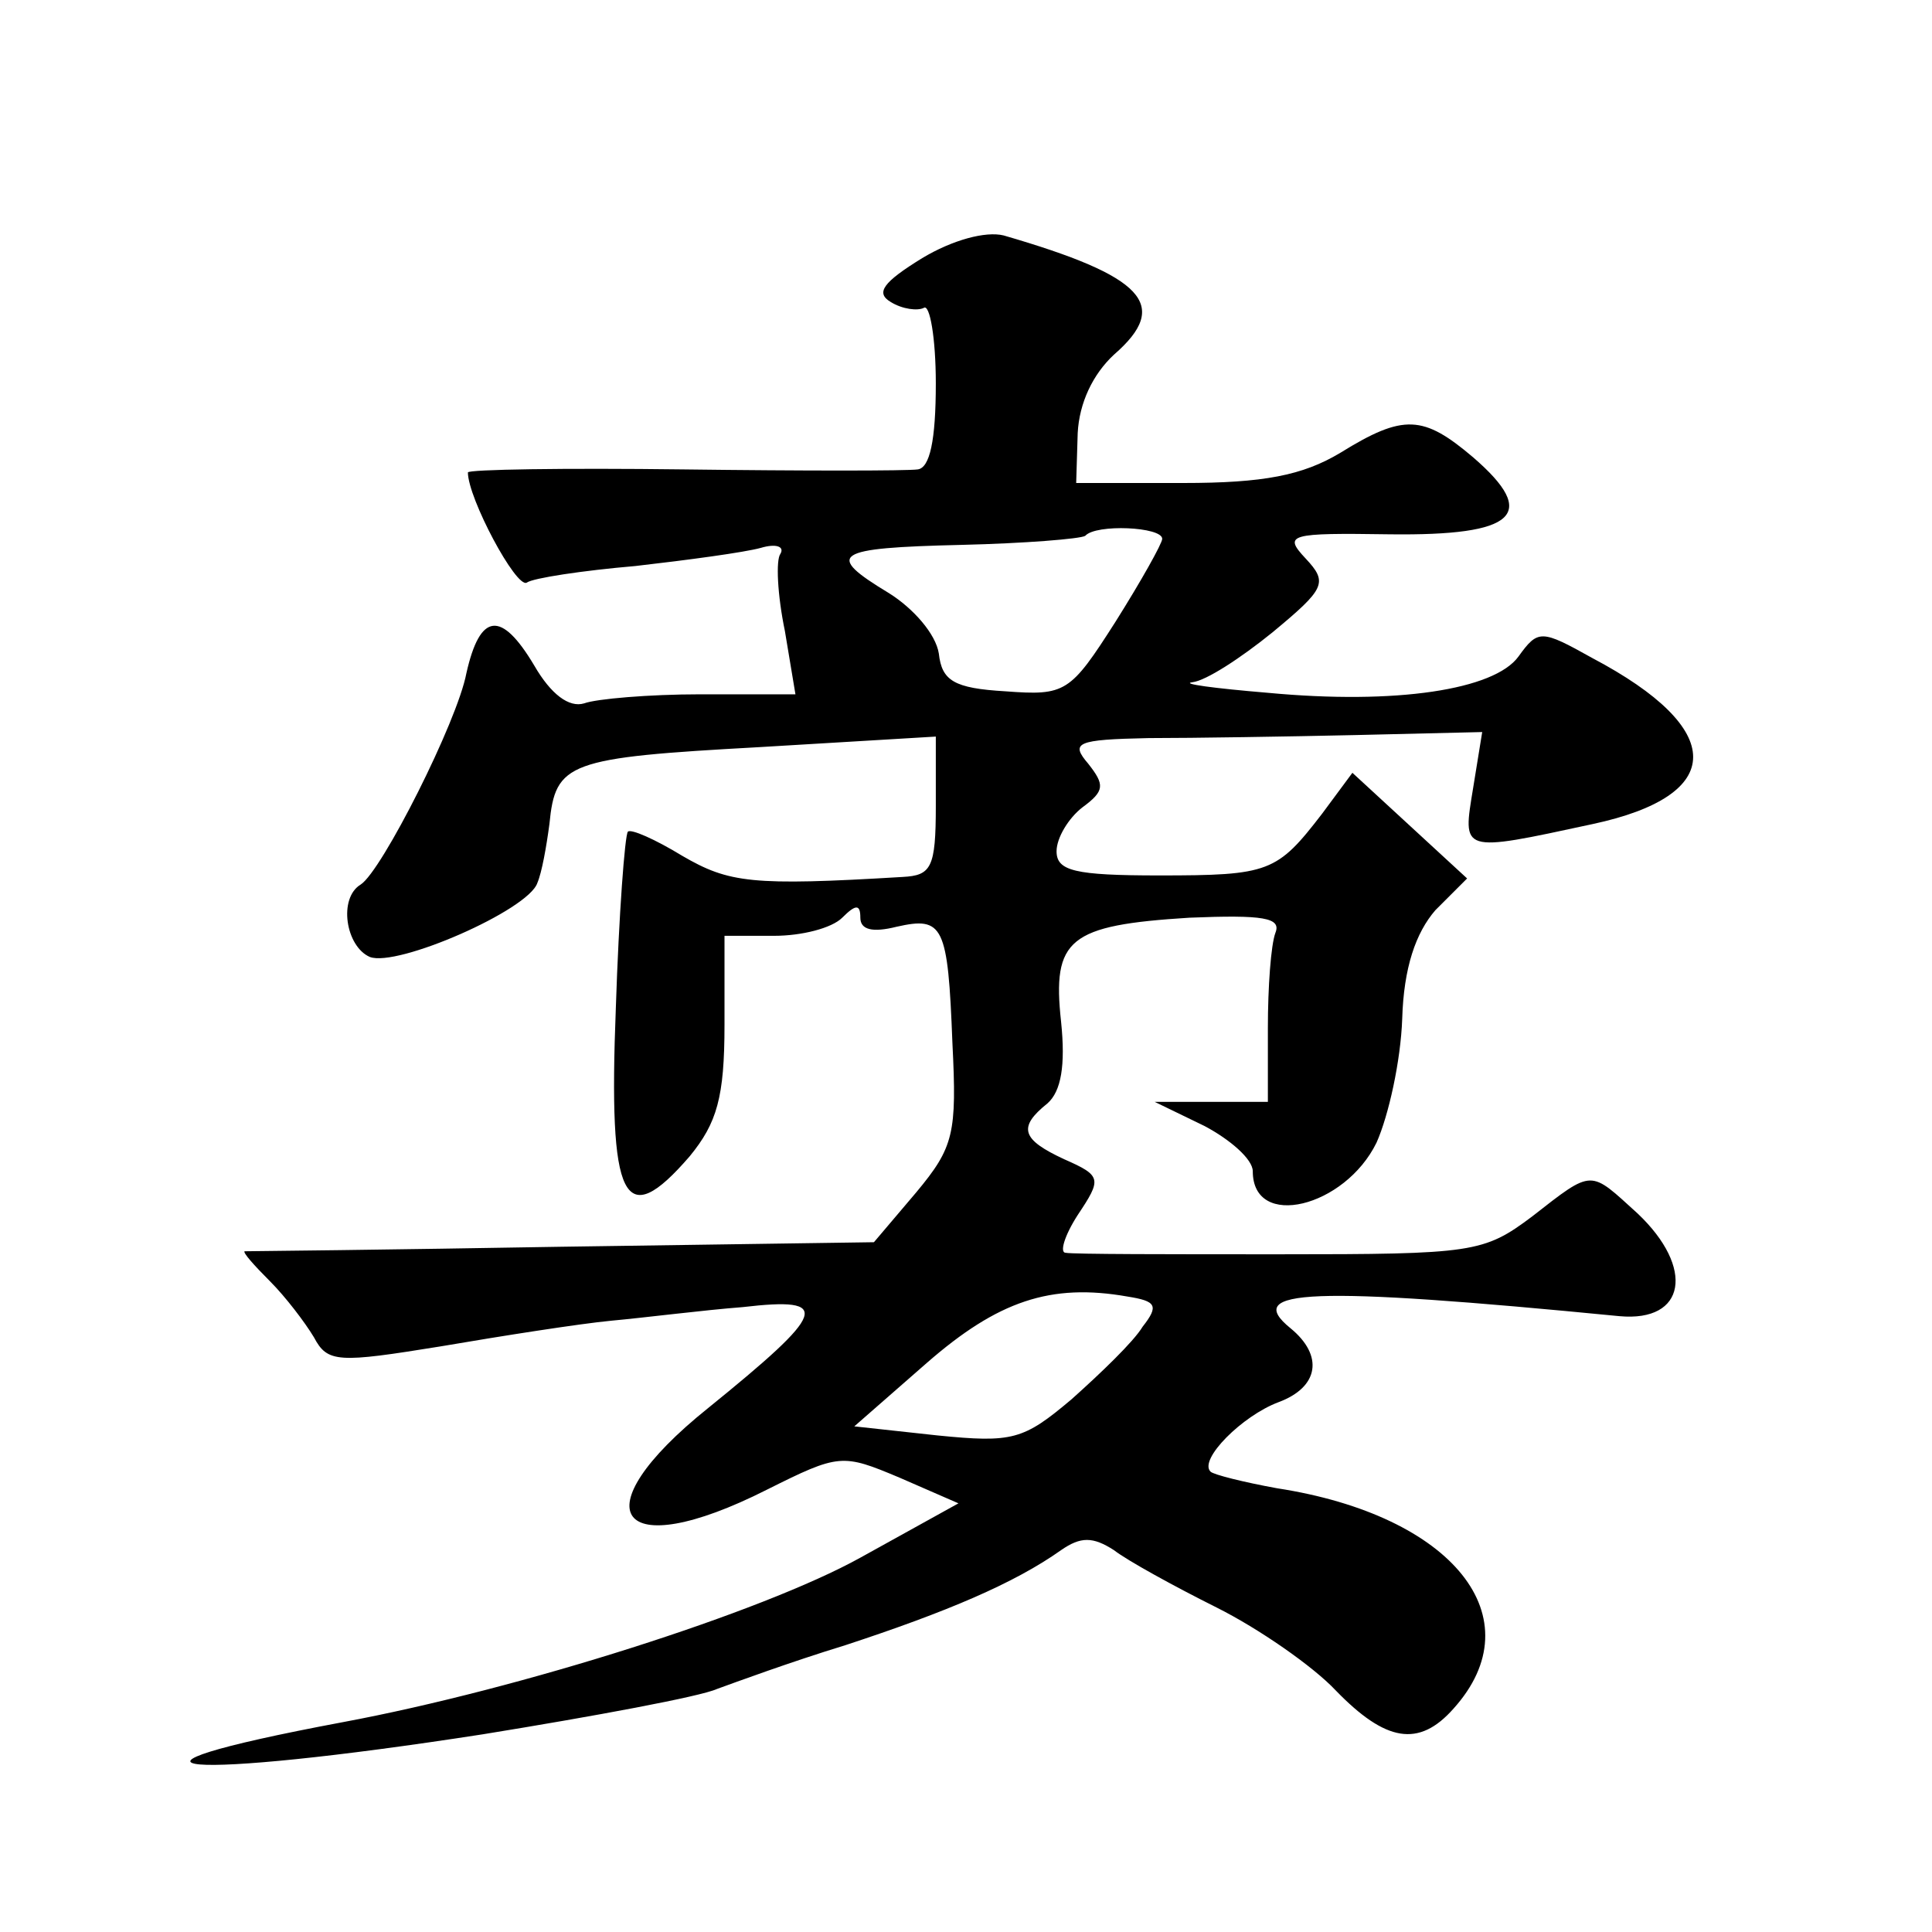
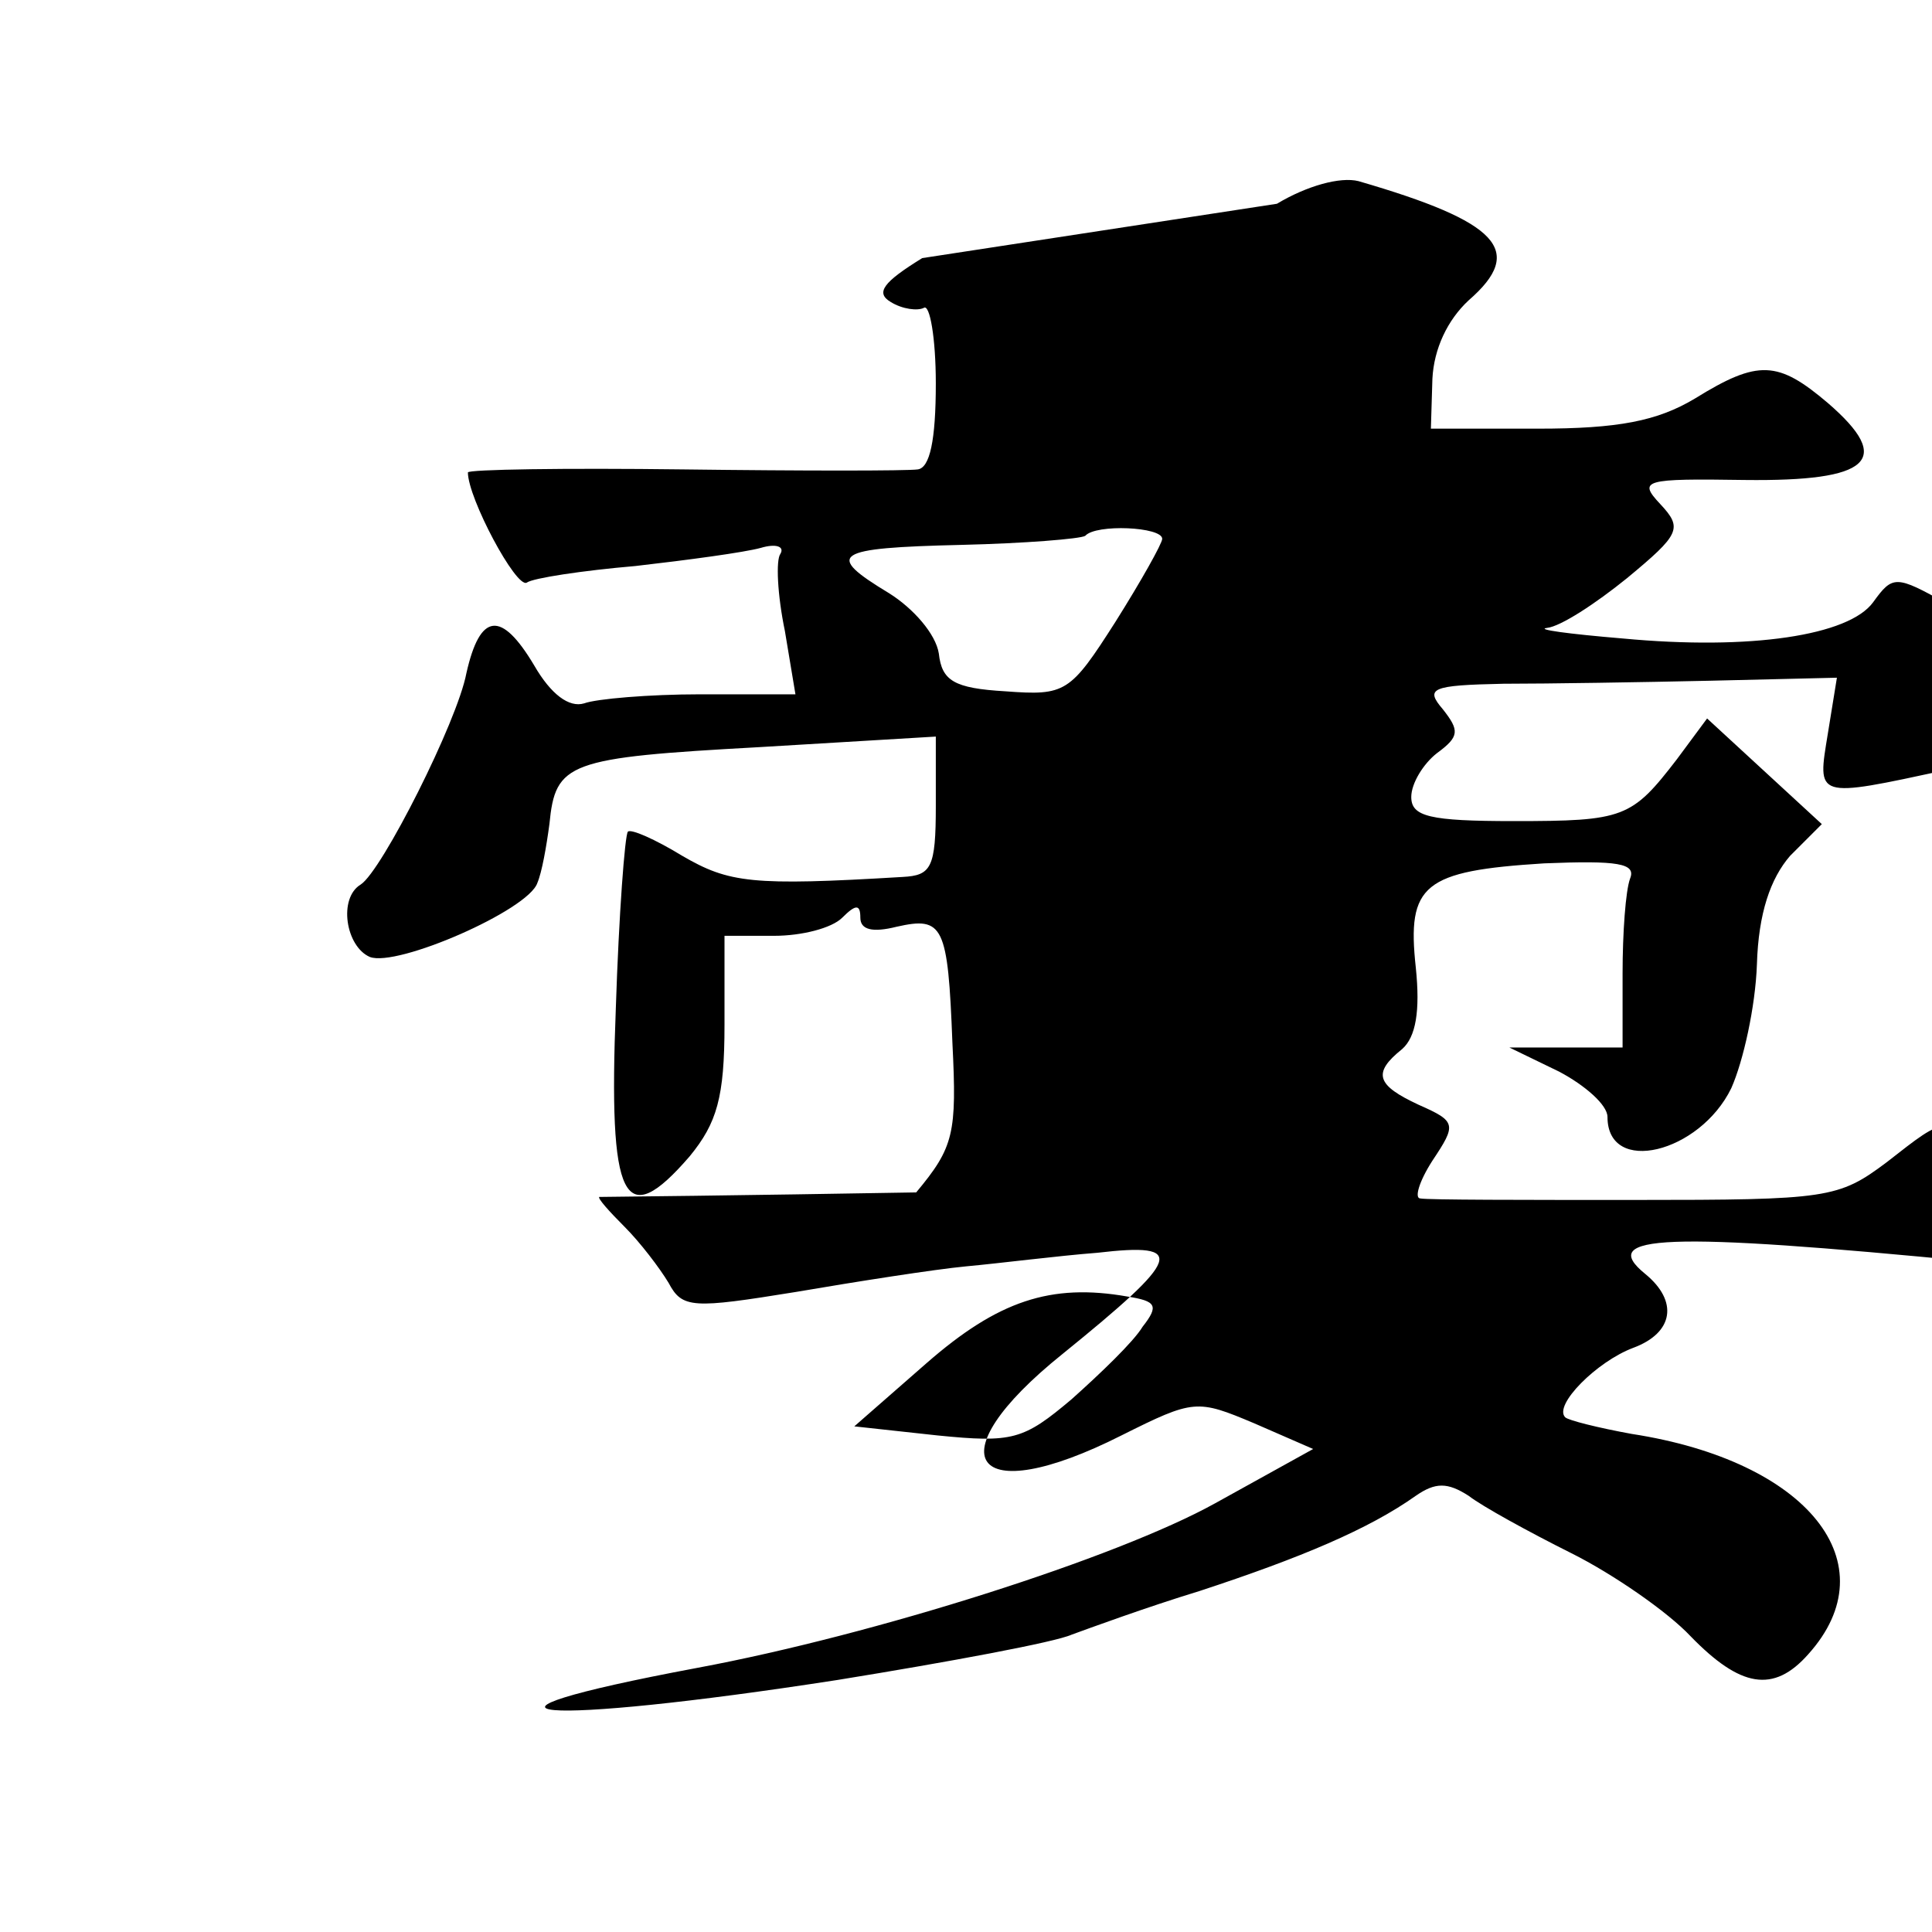
<svg xmlns="http://www.w3.org/2000/svg" version="1.0" width="128pt" height="128pt" viewBox="0 0 128 128" preserveAspectRatio="xMidYMid meet">
  <g transform="translate(0,128) scale(0.1,-0.1)" fill="#0" stroke="none">
-     <path d="M611 1109 c-26 -16 -31 -23 -21 -29 8 -5 18 -6 22 -4 4 3 8 -20 8 -50 0 -38 -4 -56 -12 -57 -7 -1 -77 -1 -155 0 -79 1 -143 0 -143 -2 0 -17 32 -77 39 -73 4 3 37 8 72 11 35 4 72 9 83 12 10 3 16 1 13 -4 -3 -4 -2 -27 3 -51 l7 -42 -63 0 c-34 0 -69 -3 -77 -6 -10 -3 -22 6 -33 25 -22 37 -36 35 -45 -5 -6 -32 -56 -131 -70 -140 -15 -9 -10 -41 6 -48 18 -7 105 31 111 49 3 7 6 24 8 39 4 41 12 44 139 51 l117 7 0 -46 c0 -41 -3 -46 -22 -47 -100 -6 -115 -4 -146 14 -18 11 -34 18 -36 16 -2 -2 -6 -55 -8 -117 -5 -128 5 -149 49 -98 18 22 23 39 23 87 l0 59 33 0 c18 0 38 5 45 12 9 9 12 9 12 0 0 -8 8 -10 24 -6 31 7 34 1 37 -77 3 -60 1 -69 -24 -99 l-28 -33 -207 -3 c-114 -2 -208 -3 -210 -3 -1 -1 6 -9 17 -20 10 -10 23 -27 29 -37 9 -17 16 -17 84 -6 41 7 92 15 113 17 22 2 61 7 87 9 60 7 56 -3 -23 -67 -86 -69 -60 -104 39 -54 48 24 50 24 88 8 l39 -17 -65 -36 c-65 -36 -225 -87 -343 -109 -176 -33 -107 -39 93 -8 74 12 144 25 155 30 11 4 49 18 85 29 67 22 112 41 143 63 13 9 21 9 35 0 9 -7 40 -24 68 -38 28 -14 64 -39 79 -55 33 -34 55 -38 78 -12 54 60 0 128 -117 146 -22 4 -42 9 -44 11 -8 8 21 37 45 46 27 10 30 31 8 49 -32 26 13 28 218 8 44 -4 50 32 12 68 -32 29 -29 30 -70 -2 -32 -24 -39 -25 -167 -25 -73 0 -137 0 -142 1 -4 0 -1 11 8 25 16 24 16 26 -9 37 -28 13 -31 21 -11 37 9 8 12 25 9 54 -6 55 5 64 85 69 49 2 61 0 57 -10 -3 -8 -5 -36 -5 -63 l0 -49 -37 0 -38 0 33 -16 c17 -9 32 -22 32 -30 0 -39 61 -24 82 19 8 18 16 54 17 82 1 34 9 57 22 72 l21 21 -38 35 -38 35 -20 -27 c-30 -39 -35 -41 -108 -41 -56 0 -68 3 -68 16 0 9 8 22 17 29 15 11 15 15 4 29 -12 14 -8 16 40 17 30 0 92 1 137 2 l84 2 -6 -37 c-7 -43 -9 -43 79 -24 89 19 89 63 0 110 -34 19 -36 19 -49 1 -16 -22 -81 -32 -166 -24 -36 3 -58 6 -50 7 9 1 32 16 53 33 35 29 37 33 22 49 -15 16 -11 17 56 16 83 -1 99 13 55 51 -33 28 -46 29 -88 3 -25 -15 -51 -20 -104 -20 l-71 0 1 33 c1 20 10 39 24 52 38 33 20 52 -73 79 -12 3 -34 -3 -54 -15z m159 -186 c0 -3 -14 -28 -31 -55 -30 -47 -33 -49 -73 -46 -34 2 -42 7 -44 25 -2 13 -17 30 -33 40 -43 26 -37 30 48 32 42 1 79 4 82 6 7 8 51 6 51 -2z m-13 -522 c-6 -10 -28 -31 -47 -48 -32 -27 -39 -29 -89 -24 l-55 6 48 42 c47 41 82 53 133 44 19 -3 21 -6 10 -20z" />
+     <path d="M611 1109 c-26 -16 -31 -23 -21 -29 8 -5 18 -6 22 -4 4 3 8 -20 8 -50 0 -38 -4 -56 -12 -57 -7 -1 -77 -1 -155 0 -79 1 -143 0 -143 -2 0 -17 32 -77 39 -73 4 3 37 8 72 11 35 4 72 9 83 12 10 3 16 1 13 -4 -3 -4 -2 -27 3 -51 l7 -42 -63 0 c-34 0 -69 -3 -77 -6 -10 -3 -22 6 -33 25 -22 37 -36 35 -45 -5 -6 -32 -56 -131 -70 -140 -15 -9 -10 -41 6 -48 18 -7 105 31 111 49 3 7 6 24 8 39 4 41 12 44 139 51 l117 7 0 -46 c0 -41 -3 -46 -22 -47 -100 -6 -115 -4 -146 14 -18 11 -34 18 -36 16 -2 -2 -6 -55 -8 -117 -5 -128 5 -149 49 -98 18 22 23 39 23 87 l0 59 33 0 c18 0 38 5 45 12 9 9 12 9 12 0 0 -8 8 -10 24 -6 31 7 34 1 37 -77 3 -60 1 -69 -24 -99 c-114 -2 -208 -3 -210 -3 -1 -1 6 -9 17 -20 10 -10 23 -27 29 -37 9 -17 16 -17 84 -6 41 7 92 15 113 17 22 2 61 7 87 9 60 7 56 -3 -23 -67 -86 -69 -60 -104 39 -54 48 24 50 24 88 8 l39 -17 -65 -36 c-65 -36 -225 -87 -343 -109 -176 -33 -107 -39 93 -8 74 12 144 25 155 30 11 4 49 18 85 29 67 22 112 41 143 63 13 9 21 9 35 0 9 -7 40 -24 68 -38 28 -14 64 -39 79 -55 33 -34 55 -38 78 -12 54 60 0 128 -117 146 -22 4 -42 9 -44 11 -8 8 21 37 45 46 27 10 30 31 8 49 -32 26 13 28 218 8 44 -4 50 32 12 68 -32 29 -29 30 -70 -2 -32 -24 -39 -25 -167 -25 -73 0 -137 0 -142 1 -4 0 -1 11 8 25 16 24 16 26 -9 37 -28 13 -31 21 -11 37 9 8 12 25 9 54 -6 55 5 64 85 69 49 2 61 0 57 -10 -3 -8 -5 -36 -5 -63 l0 -49 -37 0 -38 0 33 -16 c17 -9 32 -22 32 -30 0 -39 61 -24 82 19 8 18 16 54 17 82 1 34 9 57 22 72 l21 21 -38 35 -38 35 -20 -27 c-30 -39 -35 -41 -108 -41 -56 0 -68 3 -68 16 0 9 8 22 17 29 15 11 15 15 4 29 -12 14 -8 16 40 17 30 0 92 1 137 2 l84 2 -6 -37 c-7 -43 -9 -43 79 -24 89 19 89 63 0 110 -34 19 -36 19 -49 1 -16 -22 -81 -32 -166 -24 -36 3 -58 6 -50 7 9 1 32 16 53 33 35 29 37 33 22 49 -15 16 -11 17 56 16 83 -1 99 13 55 51 -33 28 -46 29 -88 3 -25 -15 -51 -20 -104 -20 l-71 0 1 33 c1 20 10 39 24 52 38 33 20 52 -73 79 -12 3 -34 -3 -54 -15z m159 -186 c0 -3 -14 -28 -31 -55 -30 -47 -33 -49 -73 -46 -34 2 -42 7 -44 25 -2 13 -17 30 -33 40 -43 26 -37 30 48 32 42 1 79 4 82 6 7 8 51 6 51 -2z m-13 -522 c-6 -10 -28 -31 -47 -48 -32 -27 -39 -29 -89 -24 l-55 6 48 42 c47 41 82 53 133 44 19 -3 21 -6 10 -20z" />
  </g>
</svg>